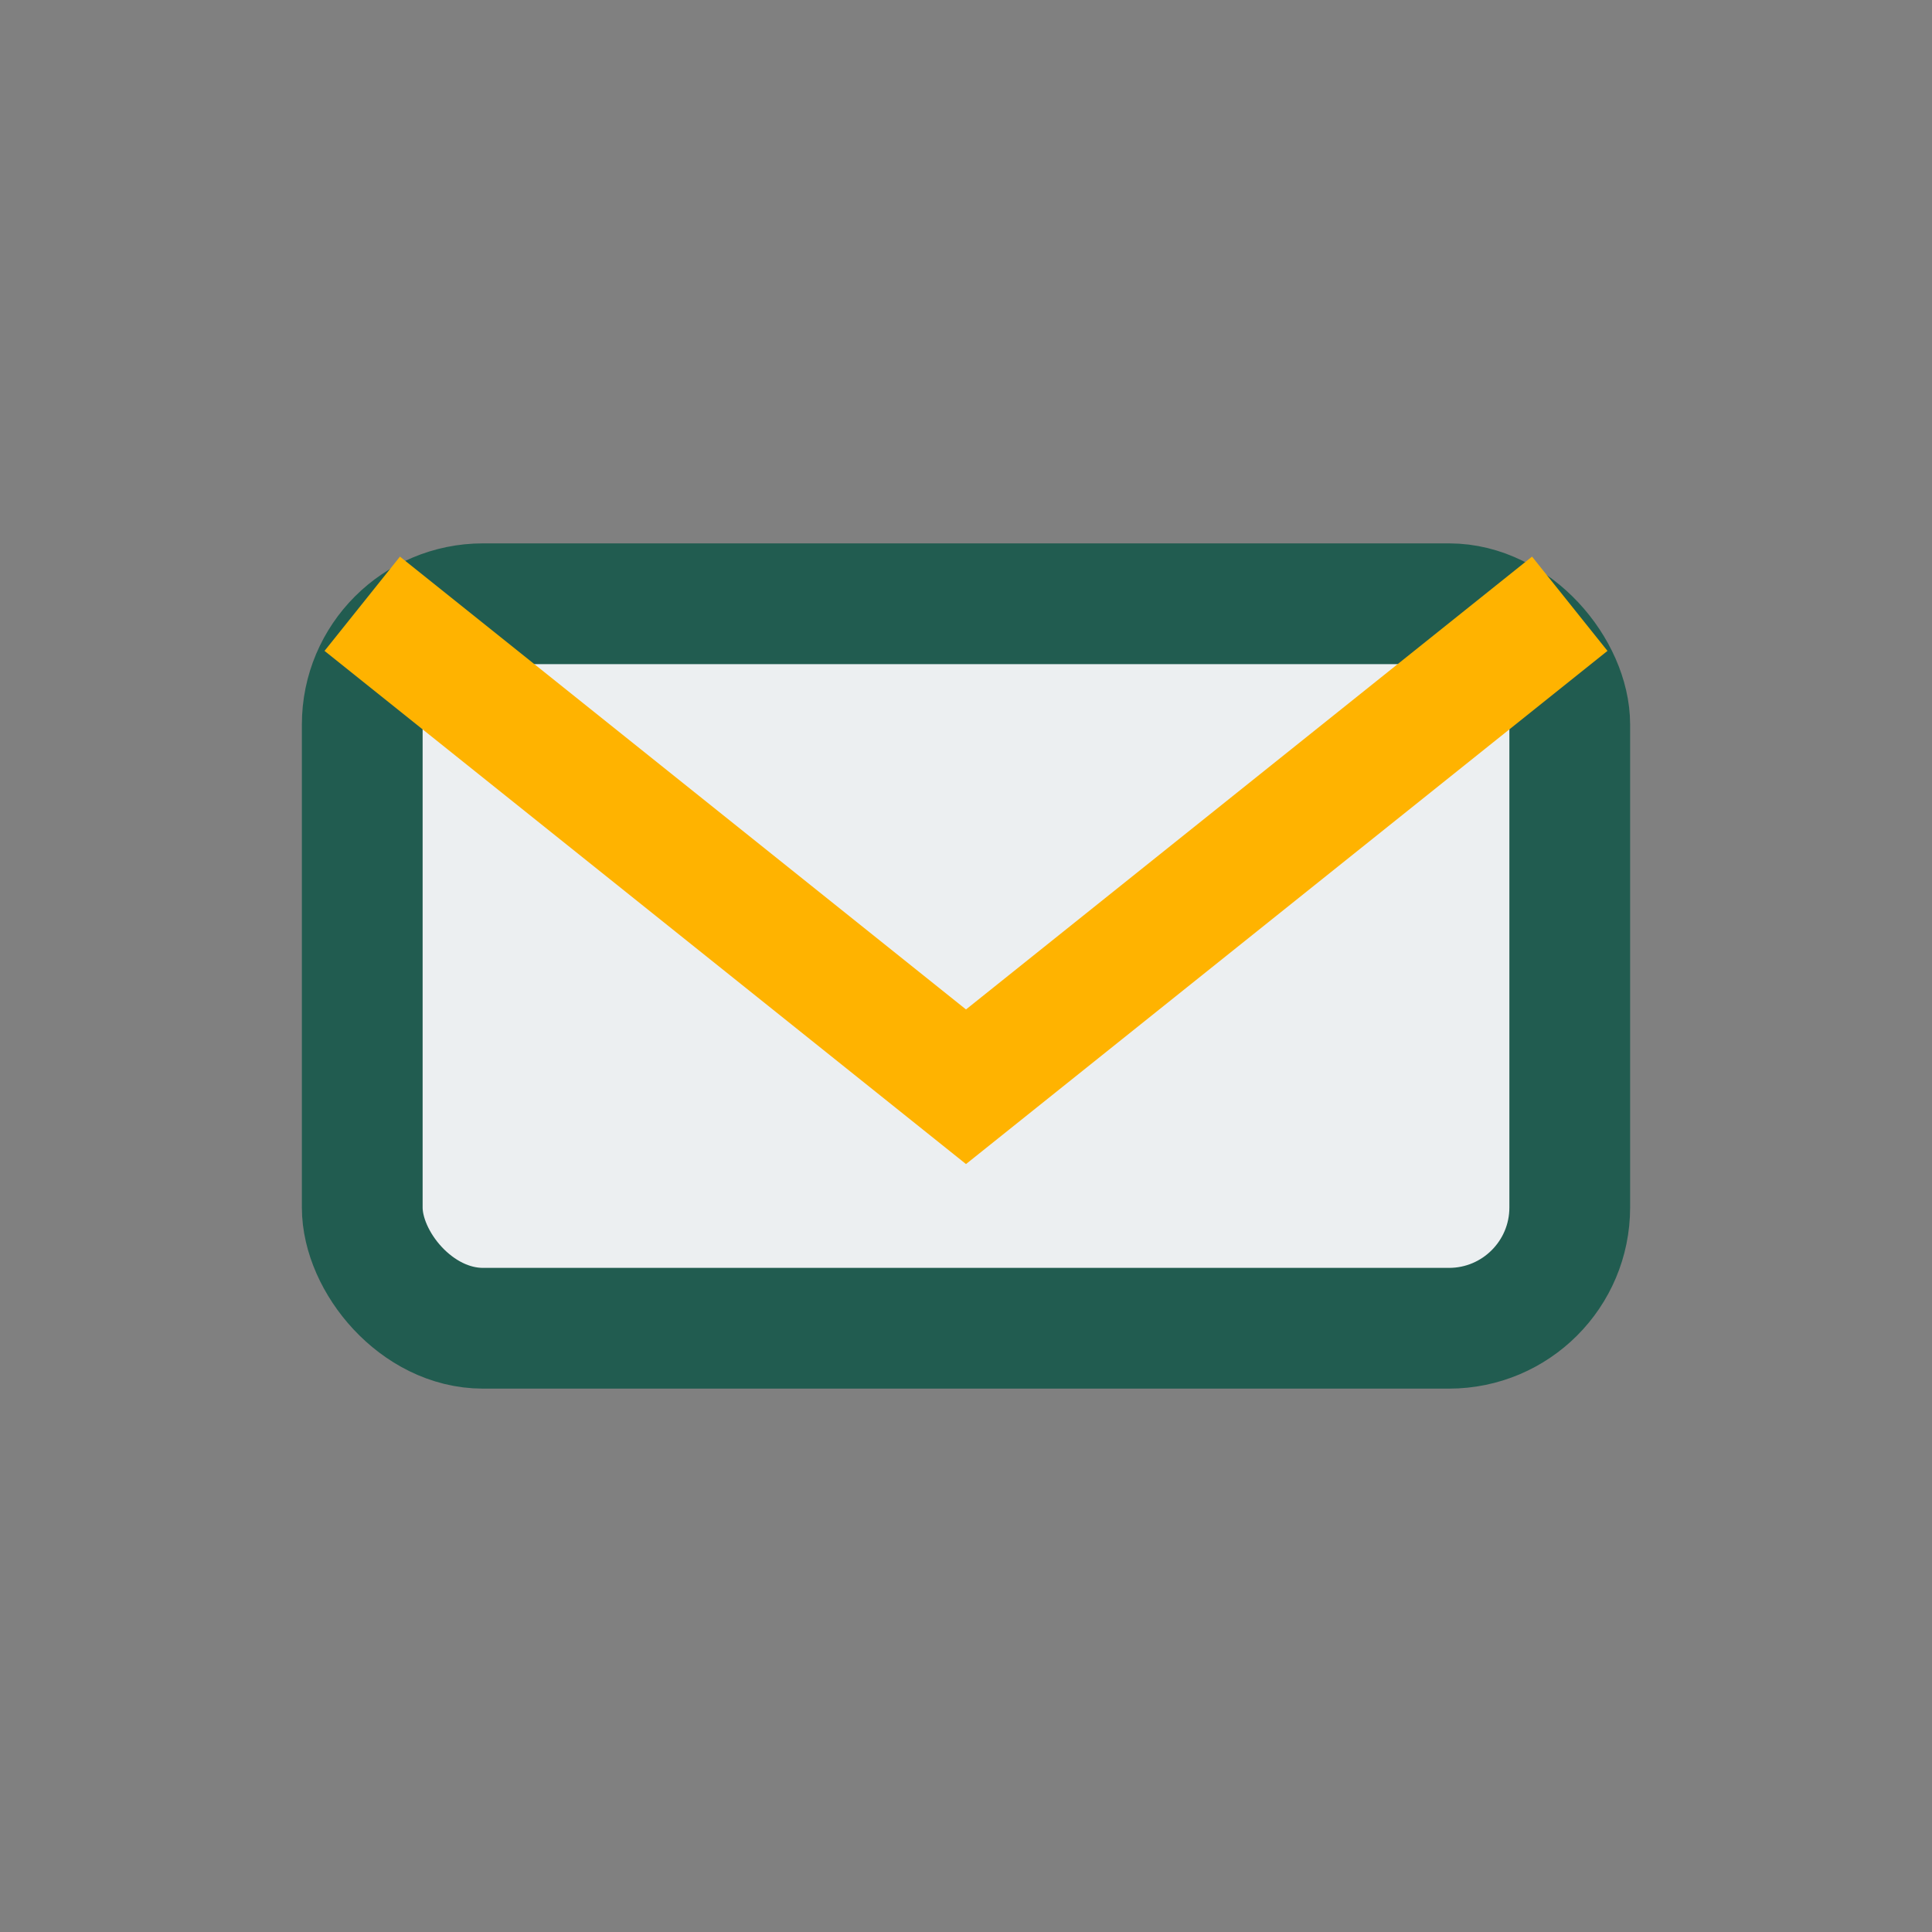
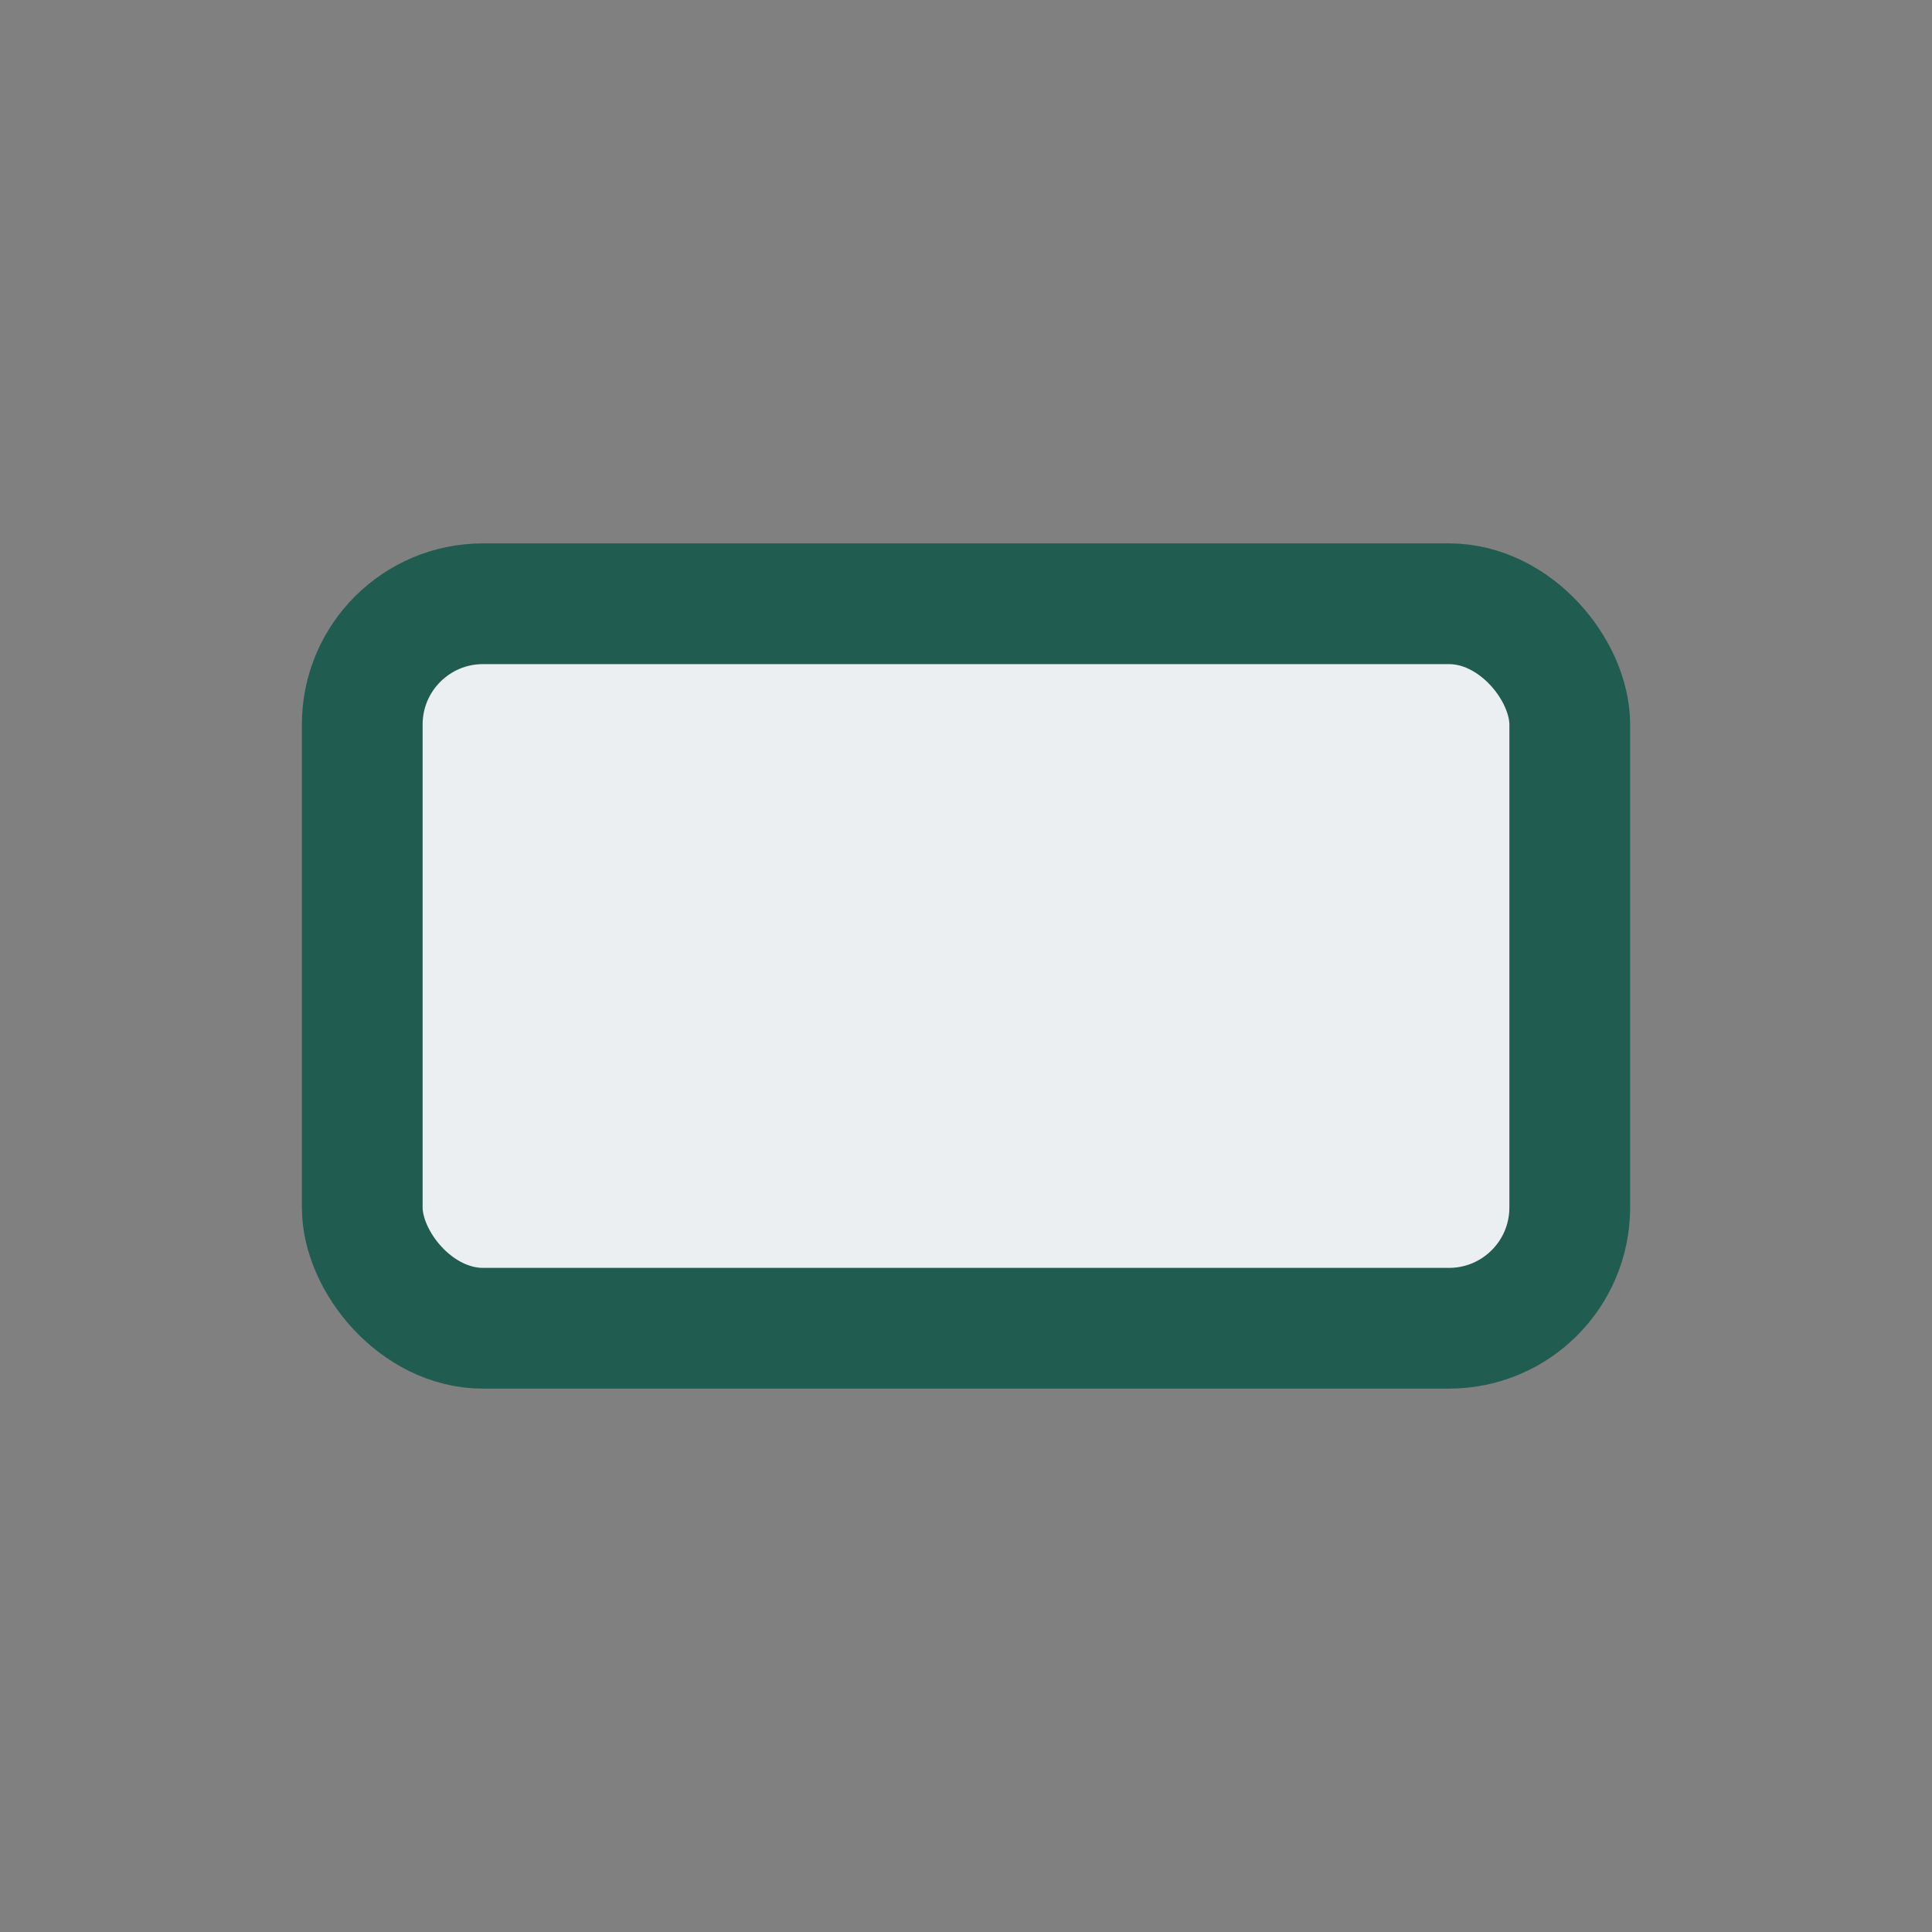
<svg xmlns="http://www.w3.org/2000/svg" width="32" height="32" viewBox="0 0 32 32">
  <rect x="0" y="0" width="32" height="32" fill="#808080" stroke="none" />
  <rect x="6" y="10" width="20" height="12" rx="2" fill="#ECEFF1" stroke="#215C50" stroke-width="2" />
-   <path d="M6 10l10 8 10-8" fill="none" stroke="#FFB300" stroke-width="2" />
</svg>